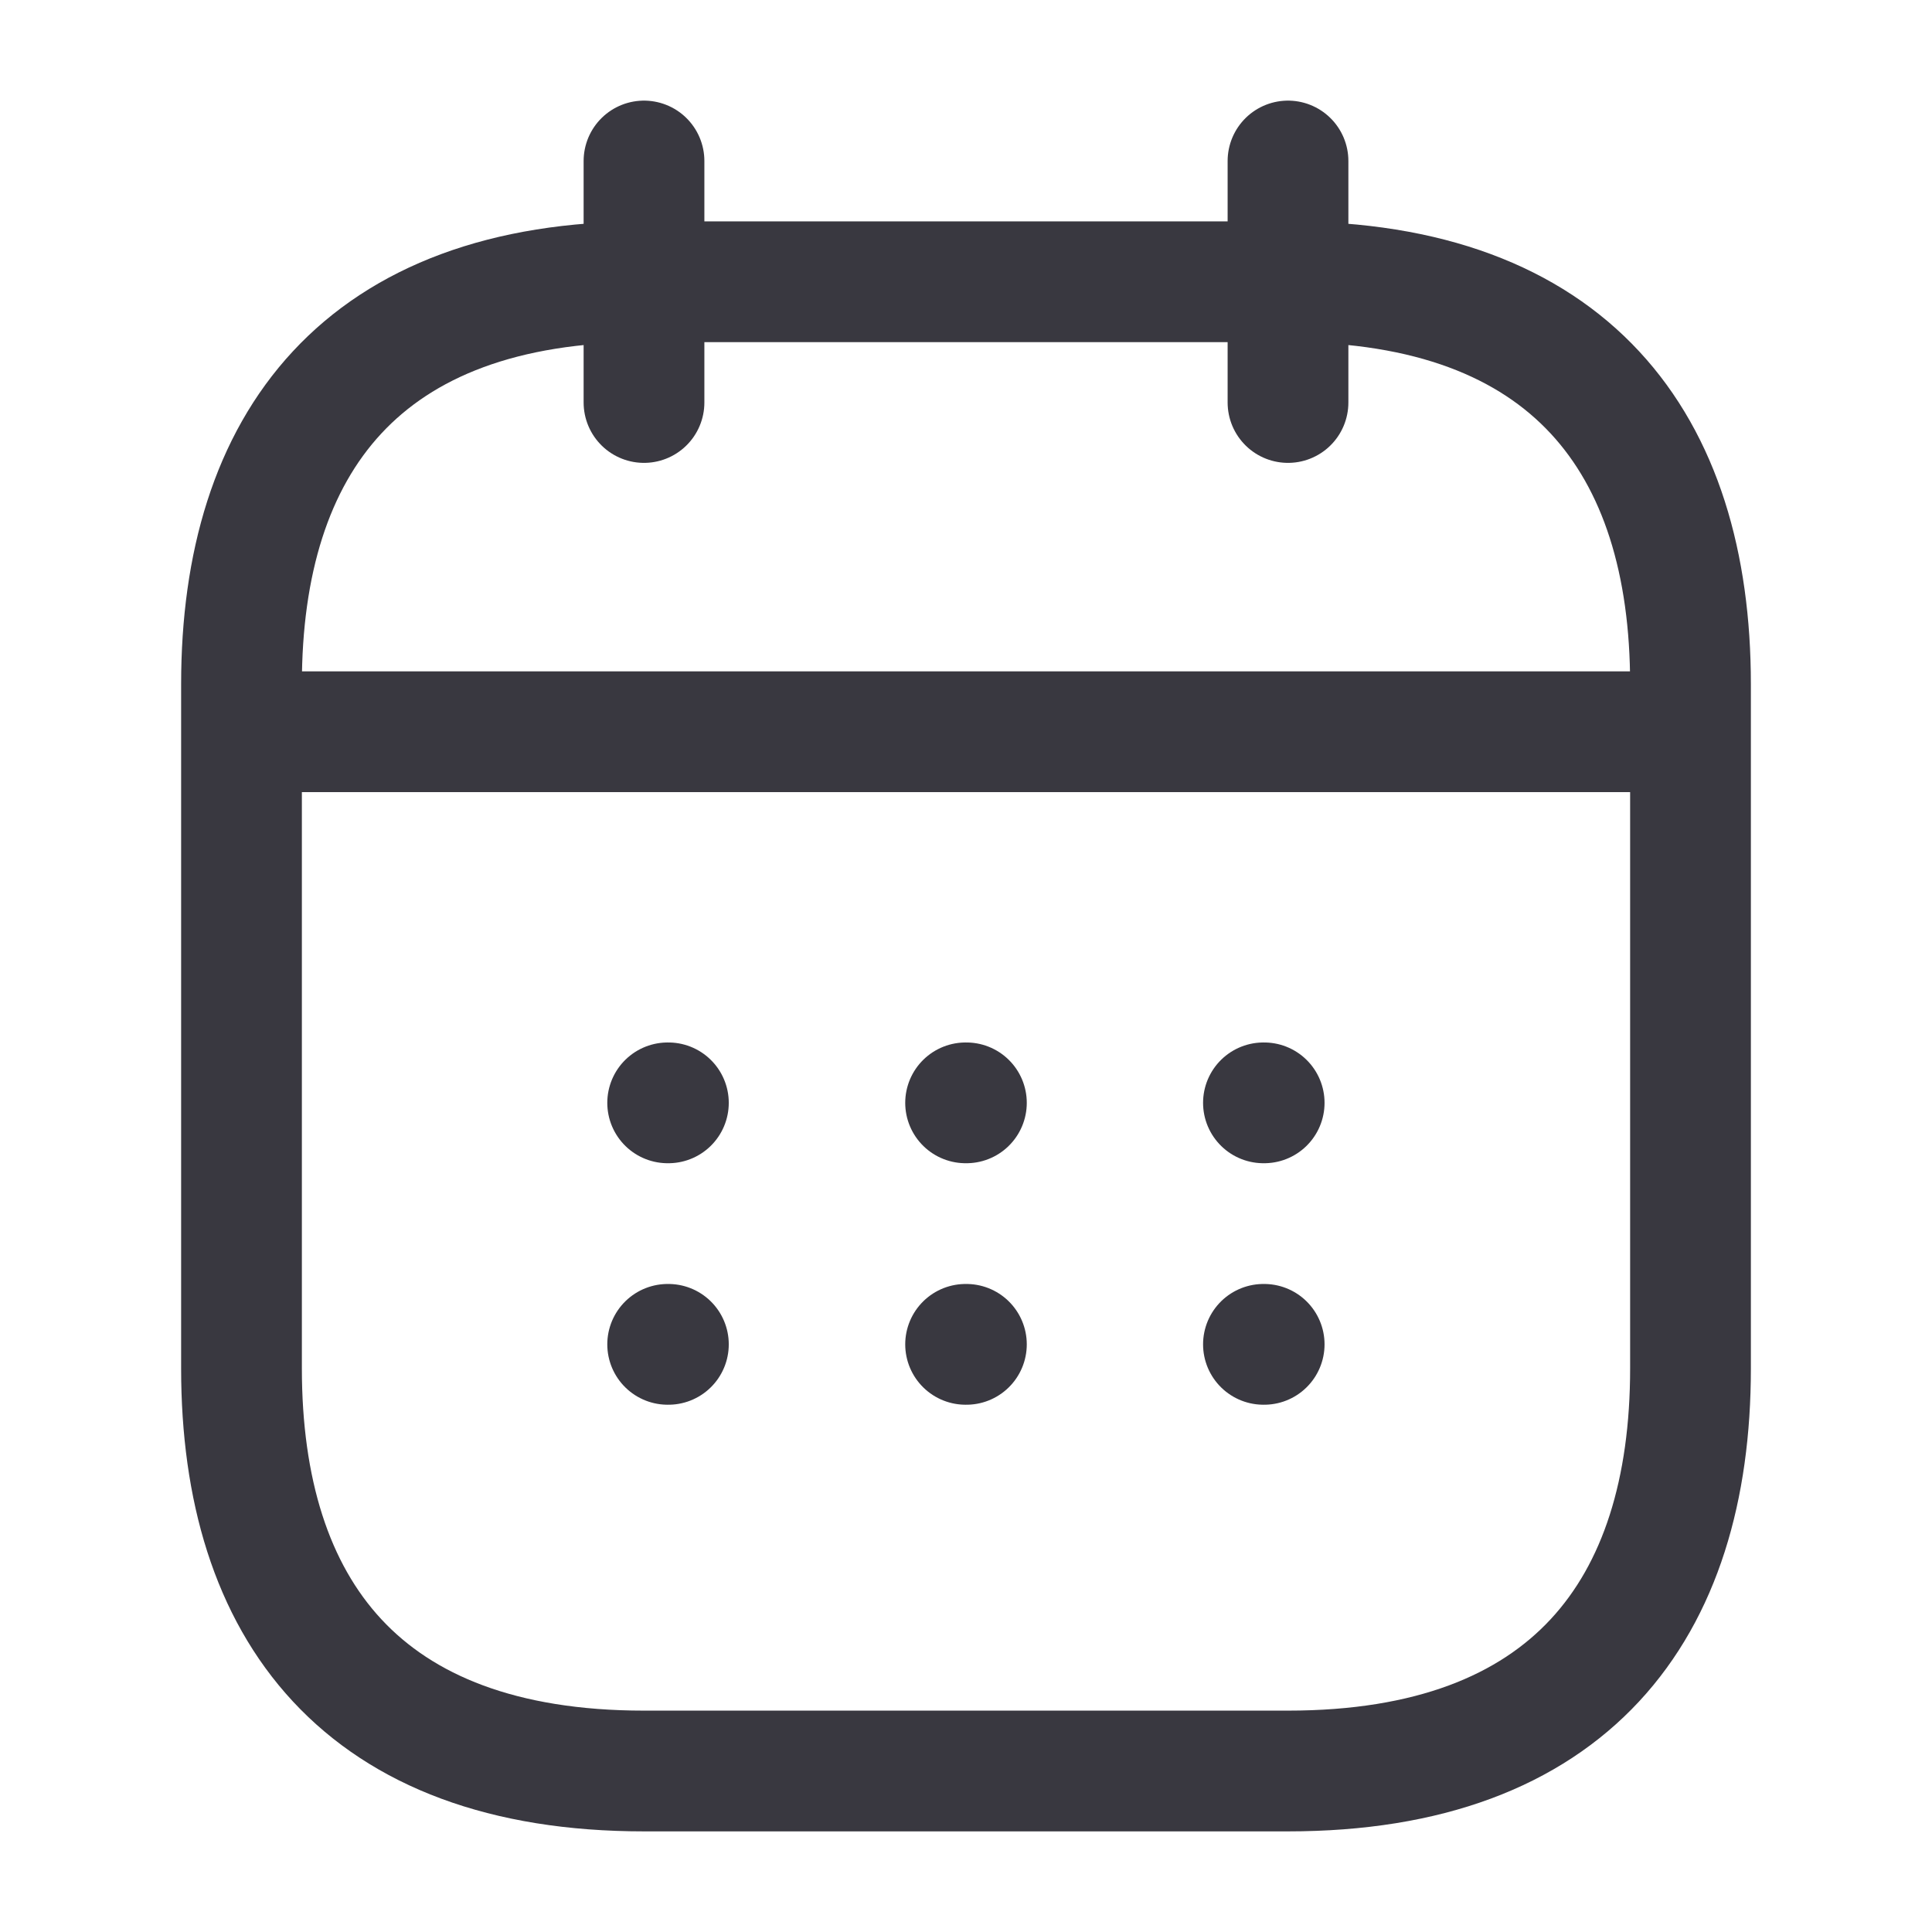
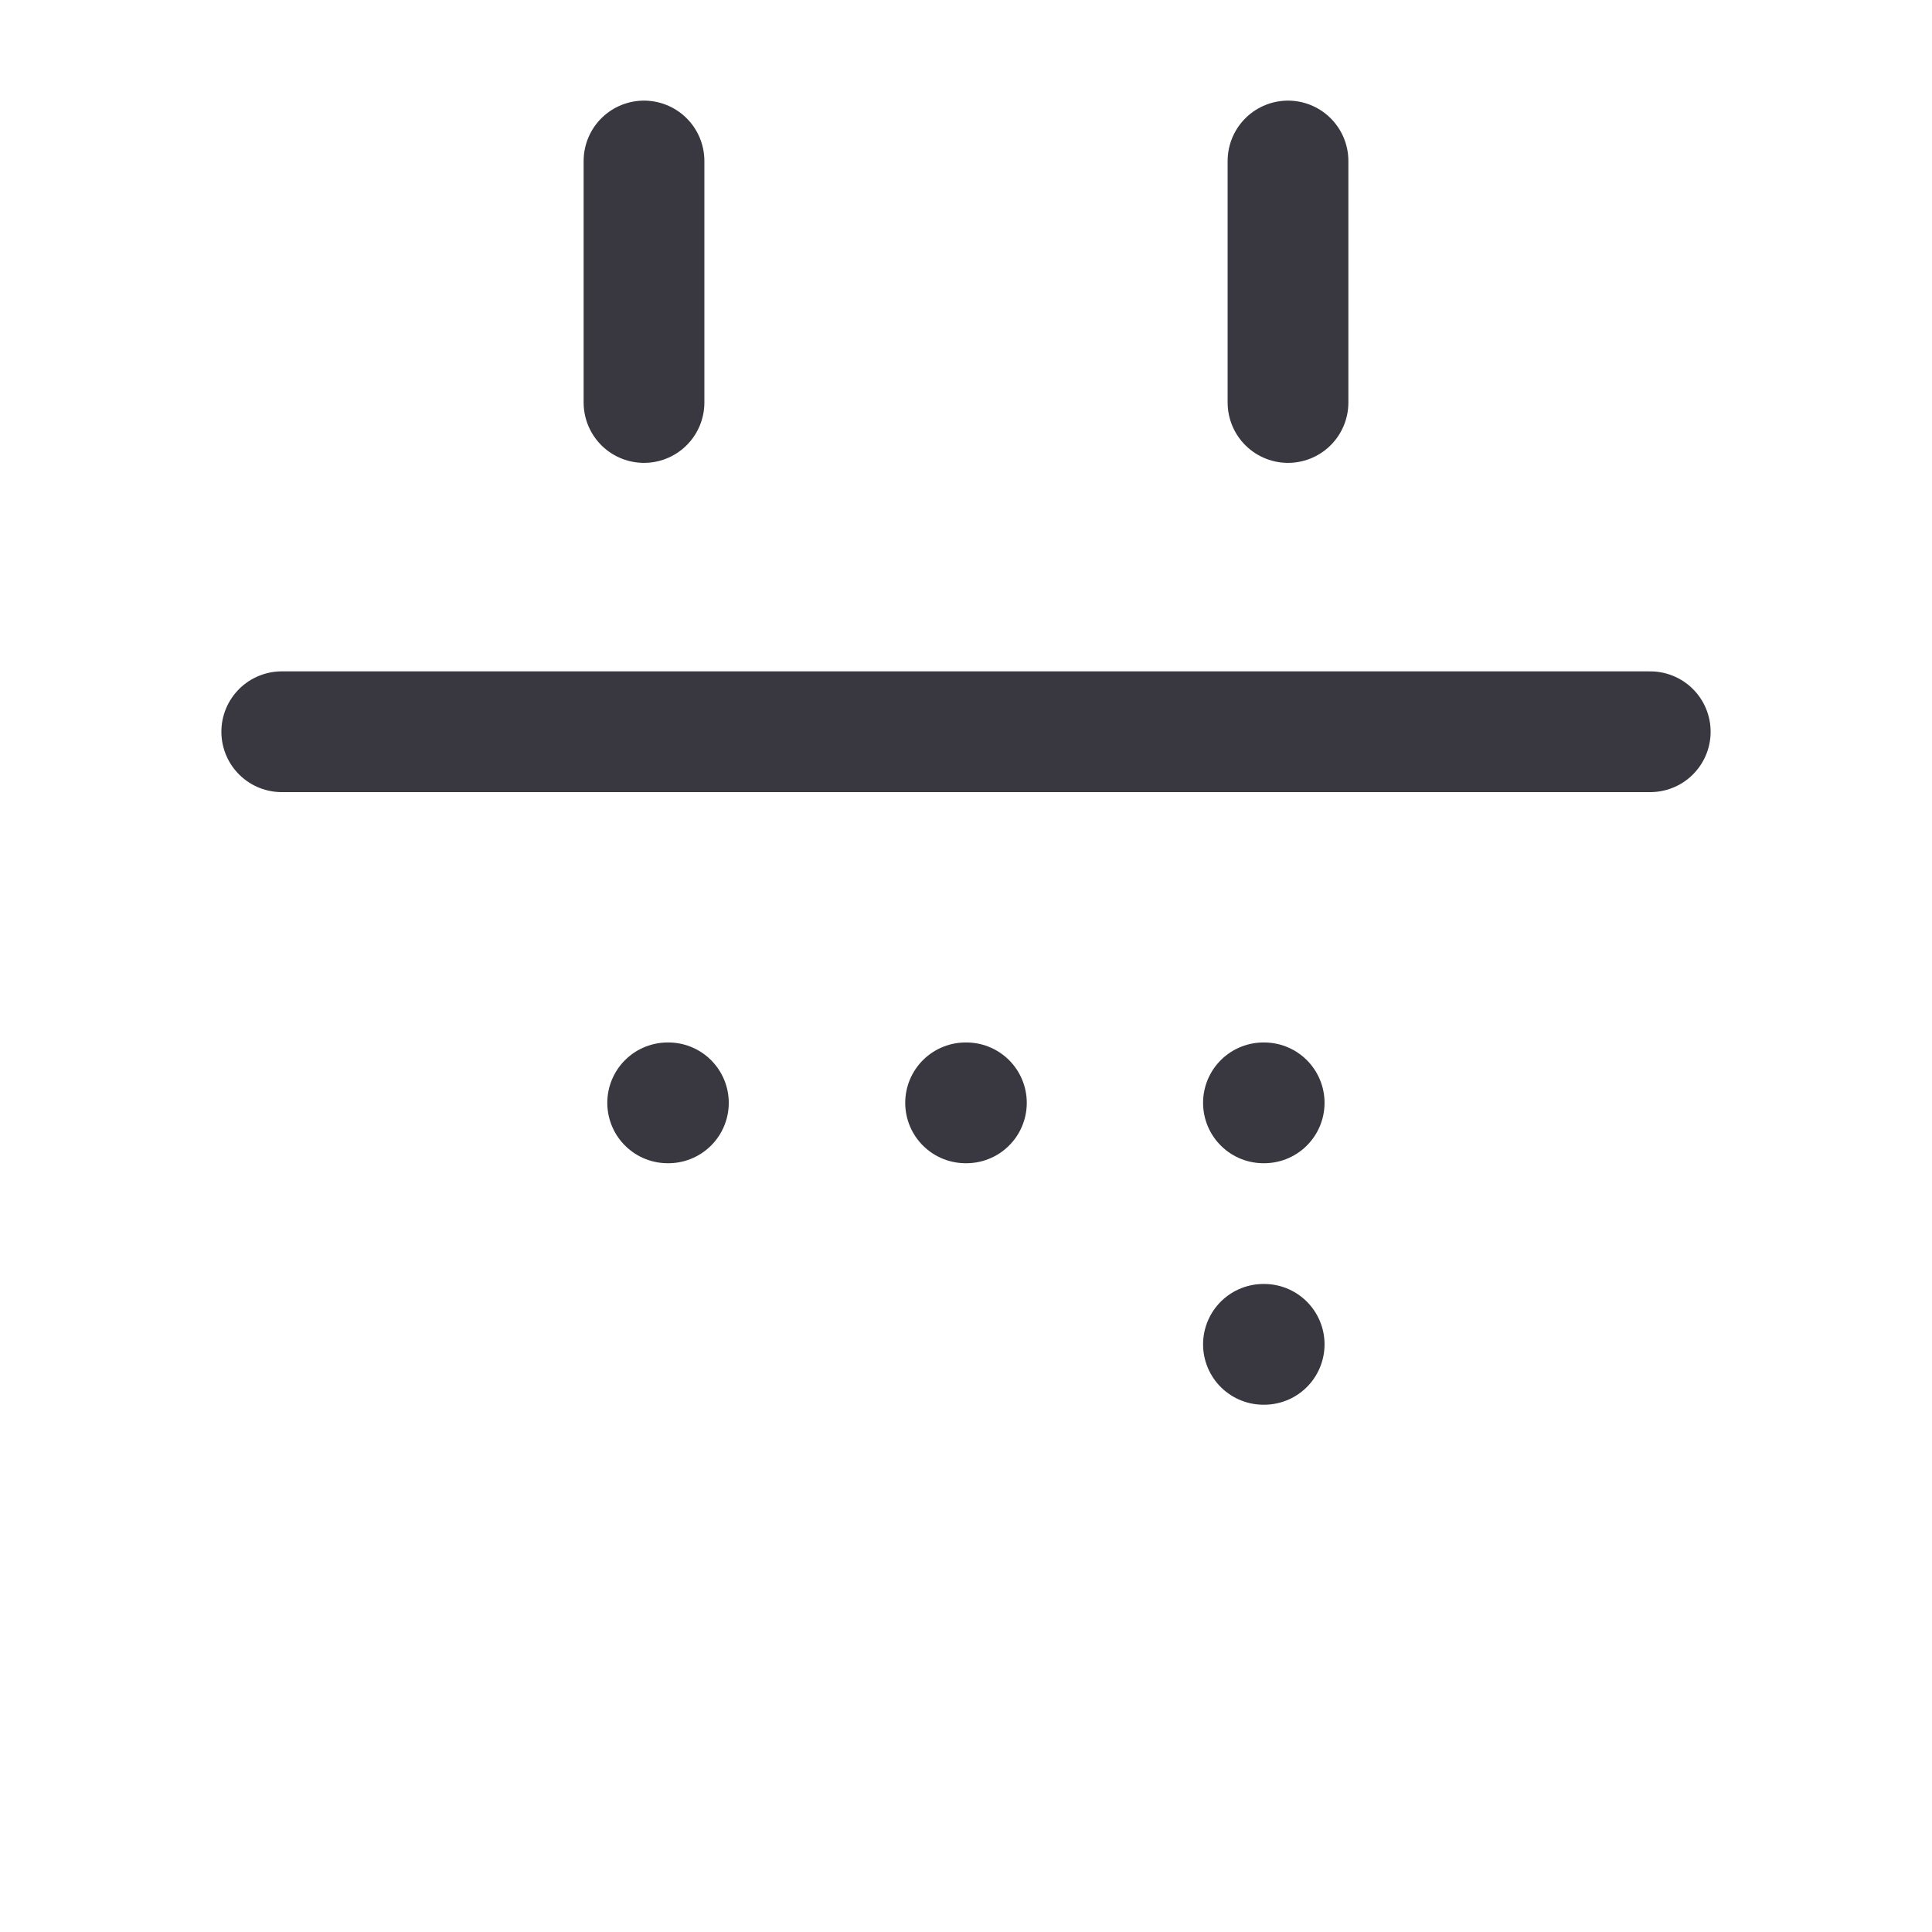
<svg xmlns="http://www.w3.org/2000/svg" width="24" height="24" viewBox="0 0 24 24" fill="none">
  <path d="M8 2V5" stroke="#393840" stroke-width="1.5" stroke-miterlimit="10" stroke-linecap="round" stroke-linejoin="round" />
  <path d="M16 2V5" stroke="#393840" stroke-width="1.5" stroke-miterlimit="10" stroke-linecap="round" stroke-linejoin="round" />
  <path d="M3.5 9.09H20.5" stroke="#393840" stroke-width="1.5" stroke-miterlimit="10" stroke-linecap="round" stroke-linejoin="round" />
-   <path d="M21 8.5V17C21 20 19.5 22 16 22H8C4.5 22 3 20 3 17V8.5C3 5.5 4.5 3.5 8 3.5H16C19.5 3.5 21 5.5 21 8.5Z" stroke="#393840" stroke-width="1.5" stroke-miterlimit="10" stroke-linecap="round" stroke-linejoin="round" />
  <path d="M15.695 13.7H15.704" stroke="#393840" stroke-width="1.5" stroke-linecap="round" stroke-linejoin="round" />
  <path d="M15.695 16.7H15.704" stroke="#393840" stroke-width="1.5" stroke-linecap="round" stroke-linejoin="round" />
  <path d="M11.995 13.7H12.005" stroke="#393840" stroke-width="1.5" stroke-linecap="round" stroke-linejoin="round" />
-   <path d="M11.995 16.7H12.005" stroke="#393840" stroke-width="1.5" stroke-linecap="round" stroke-linejoin="round" />
  <path d="M8.294 13.7H8.303" stroke="#393840" stroke-width="1.5" stroke-linecap="round" stroke-linejoin="round" />
-   <path d="M8.294 16.7H8.303" stroke="#393840" stroke-width="1.5" stroke-linecap="round" stroke-linejoin="round" />
</svg>